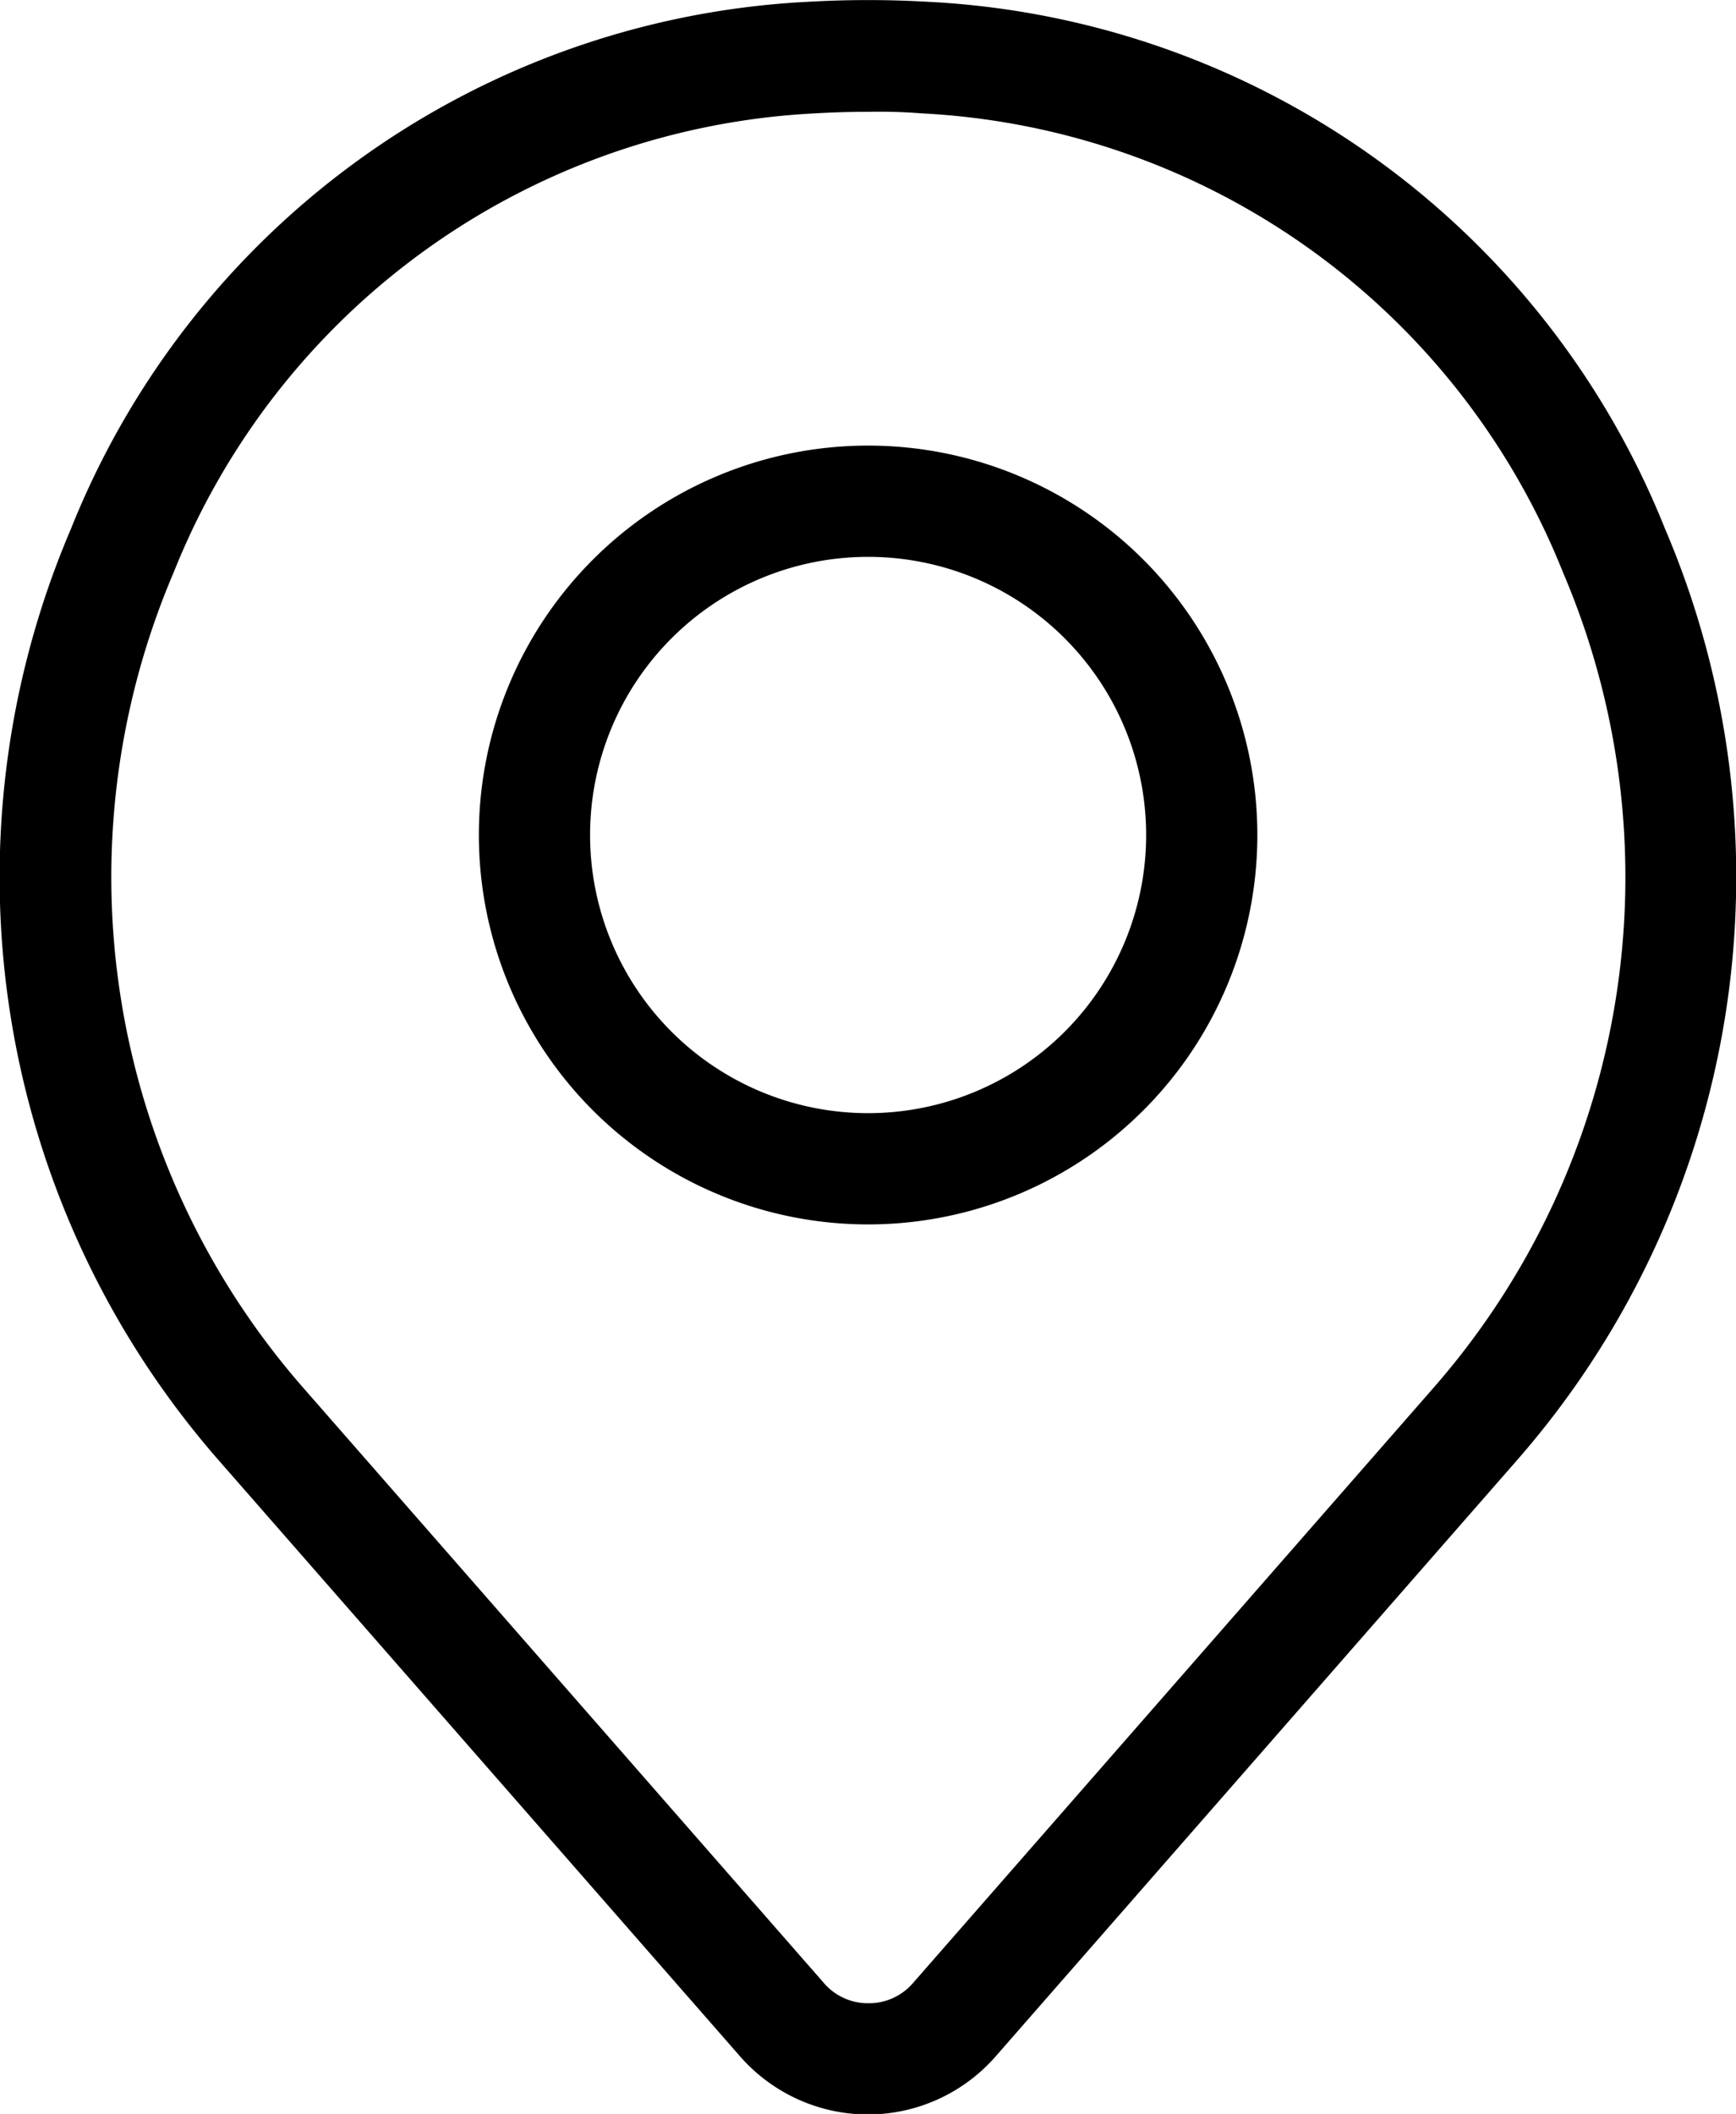
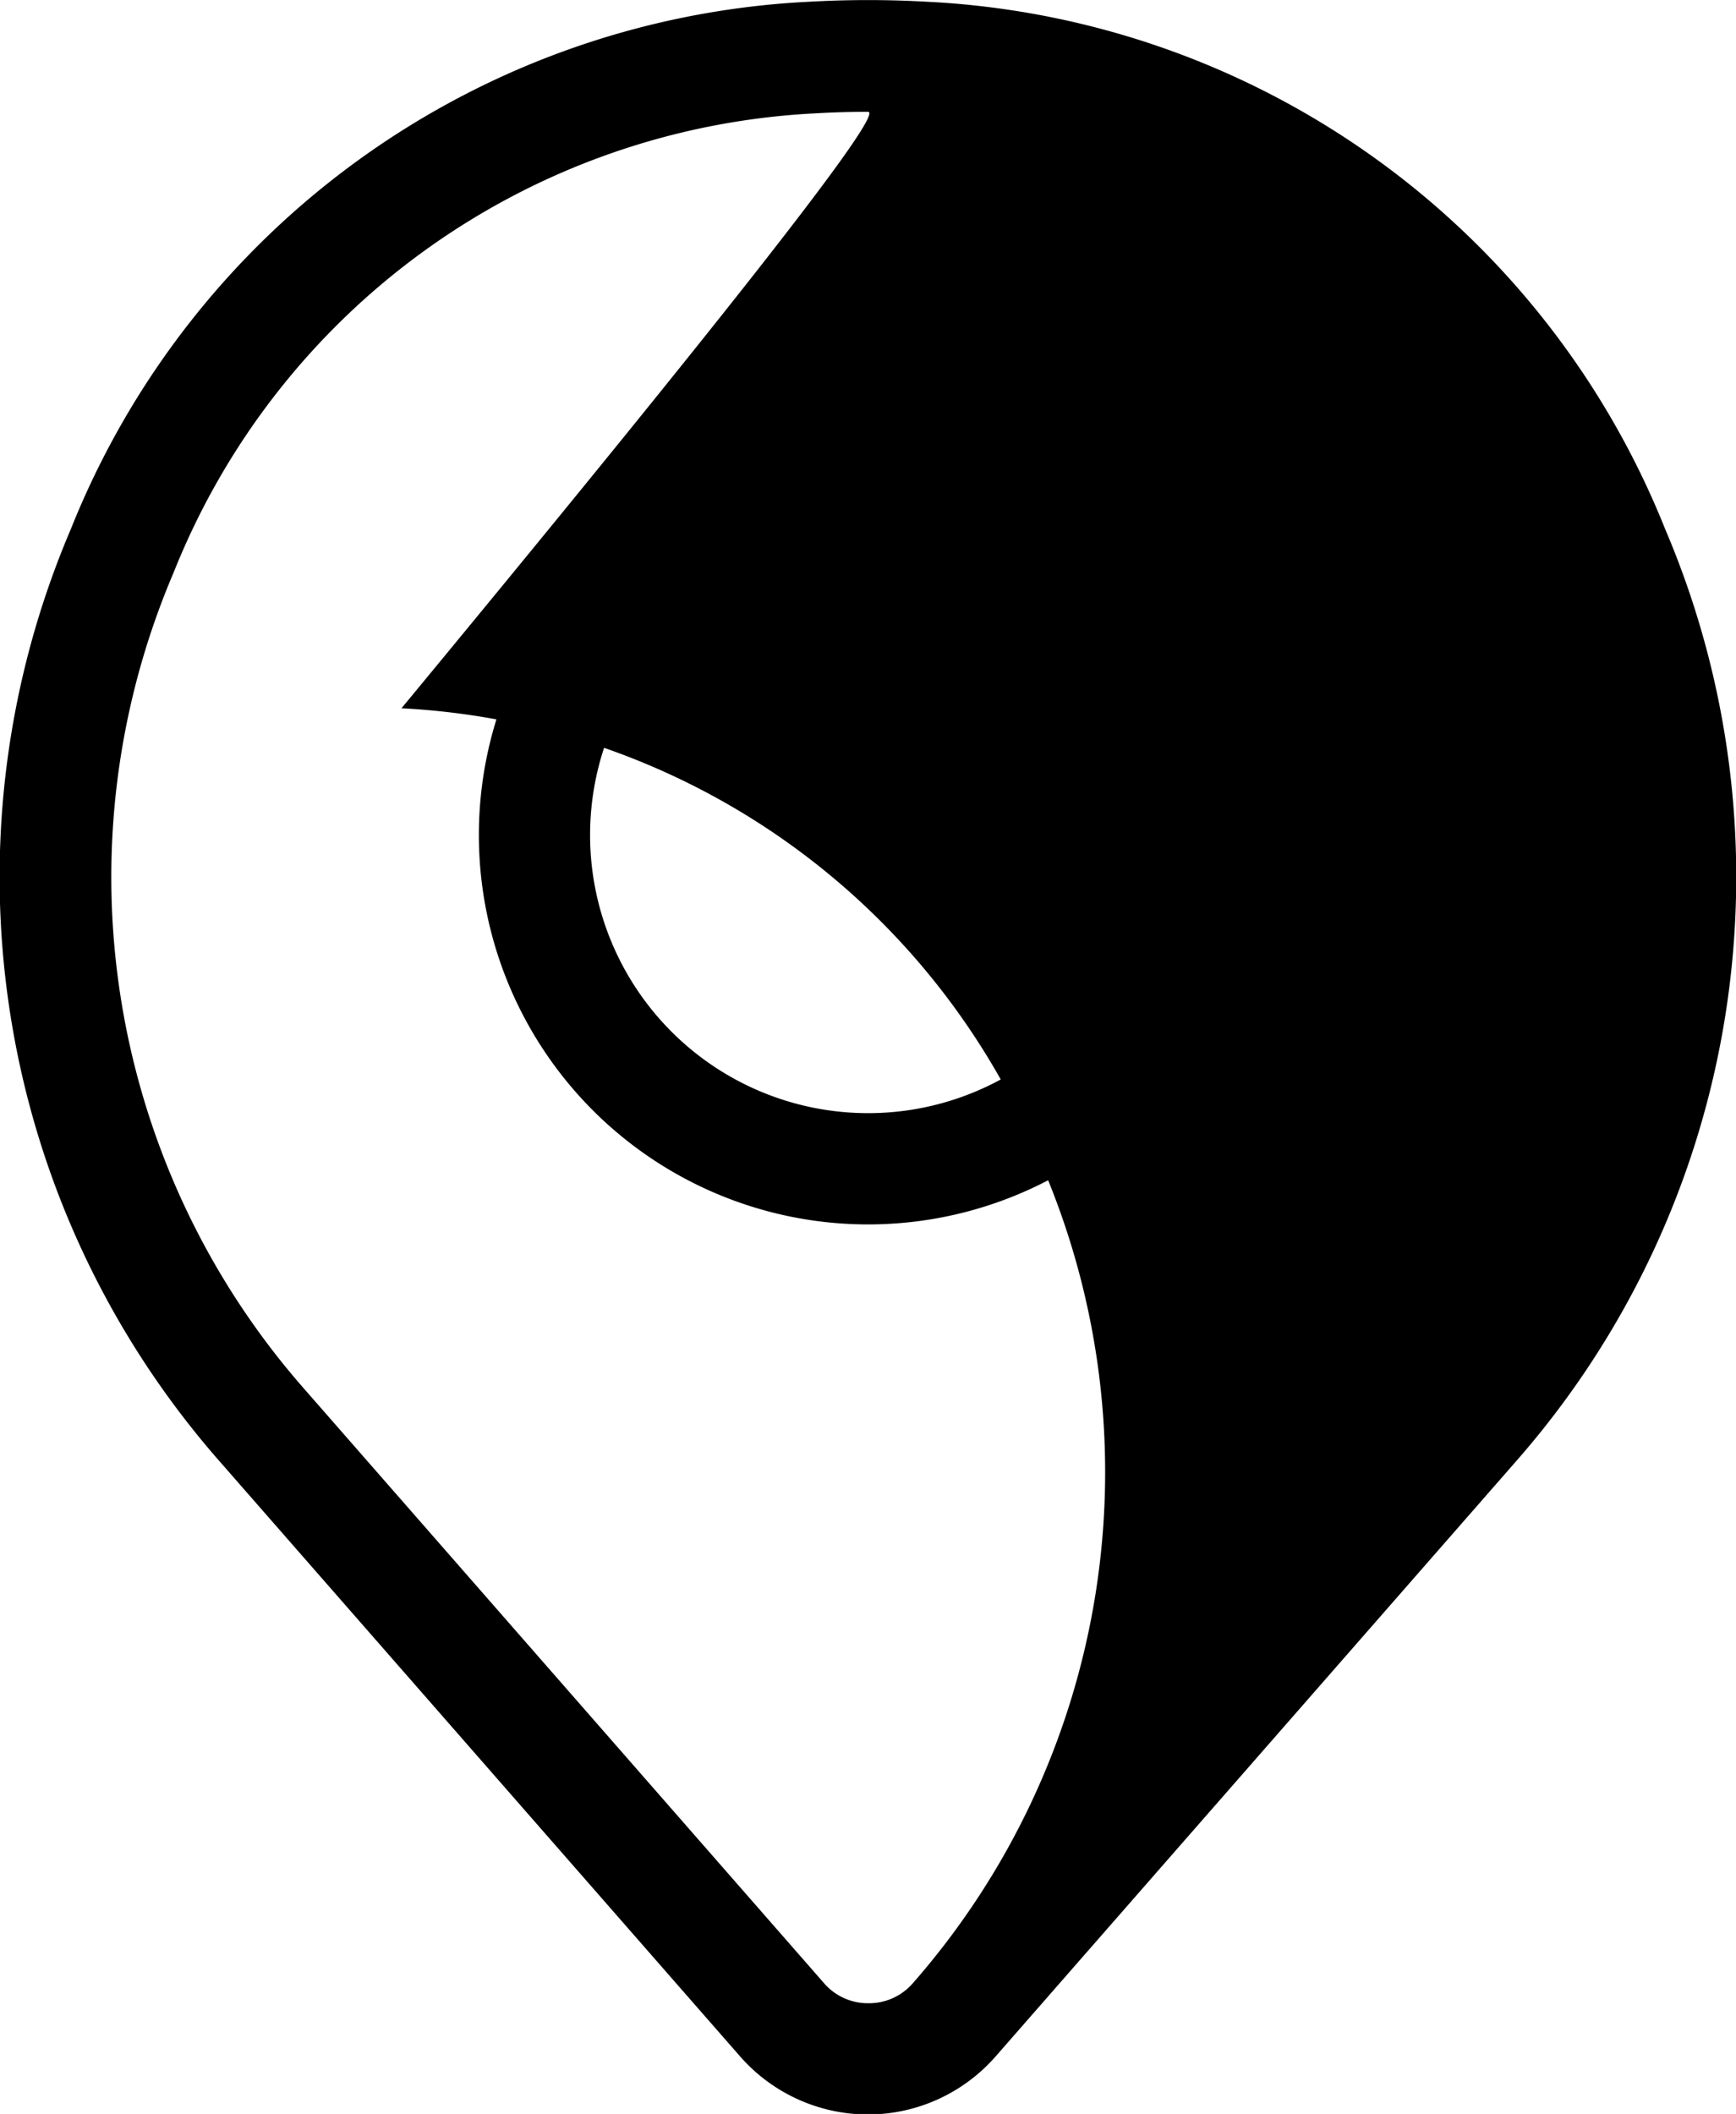
<svg xmlns="http://www.w3.org/2000/svg" width="15.61" height="19" viewBox="0 0 15.61 19">
  <g id="组_2731" data-name="组 2731" transform="translate(0.003 -2.495)">
    <g id="组_2730" data-name="组 2730" transform="translate(-0.003 2.495)">
      <g id="组_2729" data-name="组 2729">
-         <path id="路径_5029" data-name="路径 5029" d="M16.193,24a1.532,1.532,0,0,1-1.151-.522l-4.679-5.347A7.959,7.959,0,0,1,9.025,9.748a7.548,7.548,0,0,1,6.63-4.737,9.386,9.386,0,0,1,1.074,0h0a7.548,7.548,0,0,1,6.63,4.737,7.96,7.96,0,0,1-1.337,8.378l-4.678,5.347A1.529,1.529,0,0,1,16.194,24Zm0-18q-.241,0-.479.014a6.566,6.566,0,0,0-5.765,4.125,6.967,6.967,0,0,0,1.168,7.333l4.679,5.347a.521.521,0,0,0,.4.181h0a.522.522,0,0,0,.4-.181l4.678-5.347a6.967,6.967,0,0,0,1.167-7.333,6.568,6.568,0,0,0-5.766-4.125h0Q16.433,5.995,16.192,6Zm0,10a3.5,3.5,0,1,1,3.5-3.5A3.5,3.5,0,0,1,16.192,16Zm0-6a2.5,2.5,0,1,0,2.5,2.5A2.5,2.5,0,0,0,16.192,10Z" transform="translate(-8.387 -4.995)" />
+         <path id="路径_5029" data-name="路径 5029" d="M16.193,24a1.532,1.532,0,0,1-1.151-.522l-4.679-5.347A7.959,7.959,0,0,1,9.025,9.748a7.548,7.548,0,0,1,6.63-4.737,9.386,9.386,0,0,1,1.074,0h0a7.548,7.548,0,0,1,6.63,4.737,7.96,7.96,0,0,1-1.337,8.378l-4.678,5.347A1.529,1.529,0,0,1,16.194,24Zm0-18q-.241,0-.479.014a6.566,6.566,0,0,0-5.765,4.125,6.967,6.967,0,0,0,1.168,7.333l4.679,5.347a.521.521,0,0,0,.4.181h0a.522.522,0,0,0,.4-.181a6.967,6.967,0,0,0,1.167-7.333,6.568,6.568,0,0,0-5.766-4.125h0Q16.433,5.995,16.192,6Zm0,10a3.5,3.5,0,1,1,3.5-3.5A3.5,3.5,0,0,1,16.192,16Zm0-6a2.5,2.5,0,1,0,2.5,2.5A2.5,2.5,0,0,0,16.192,10Z" transform="translate(-8.387 -4.995)" />
      </g>
    </g>
  </g>
</svg>